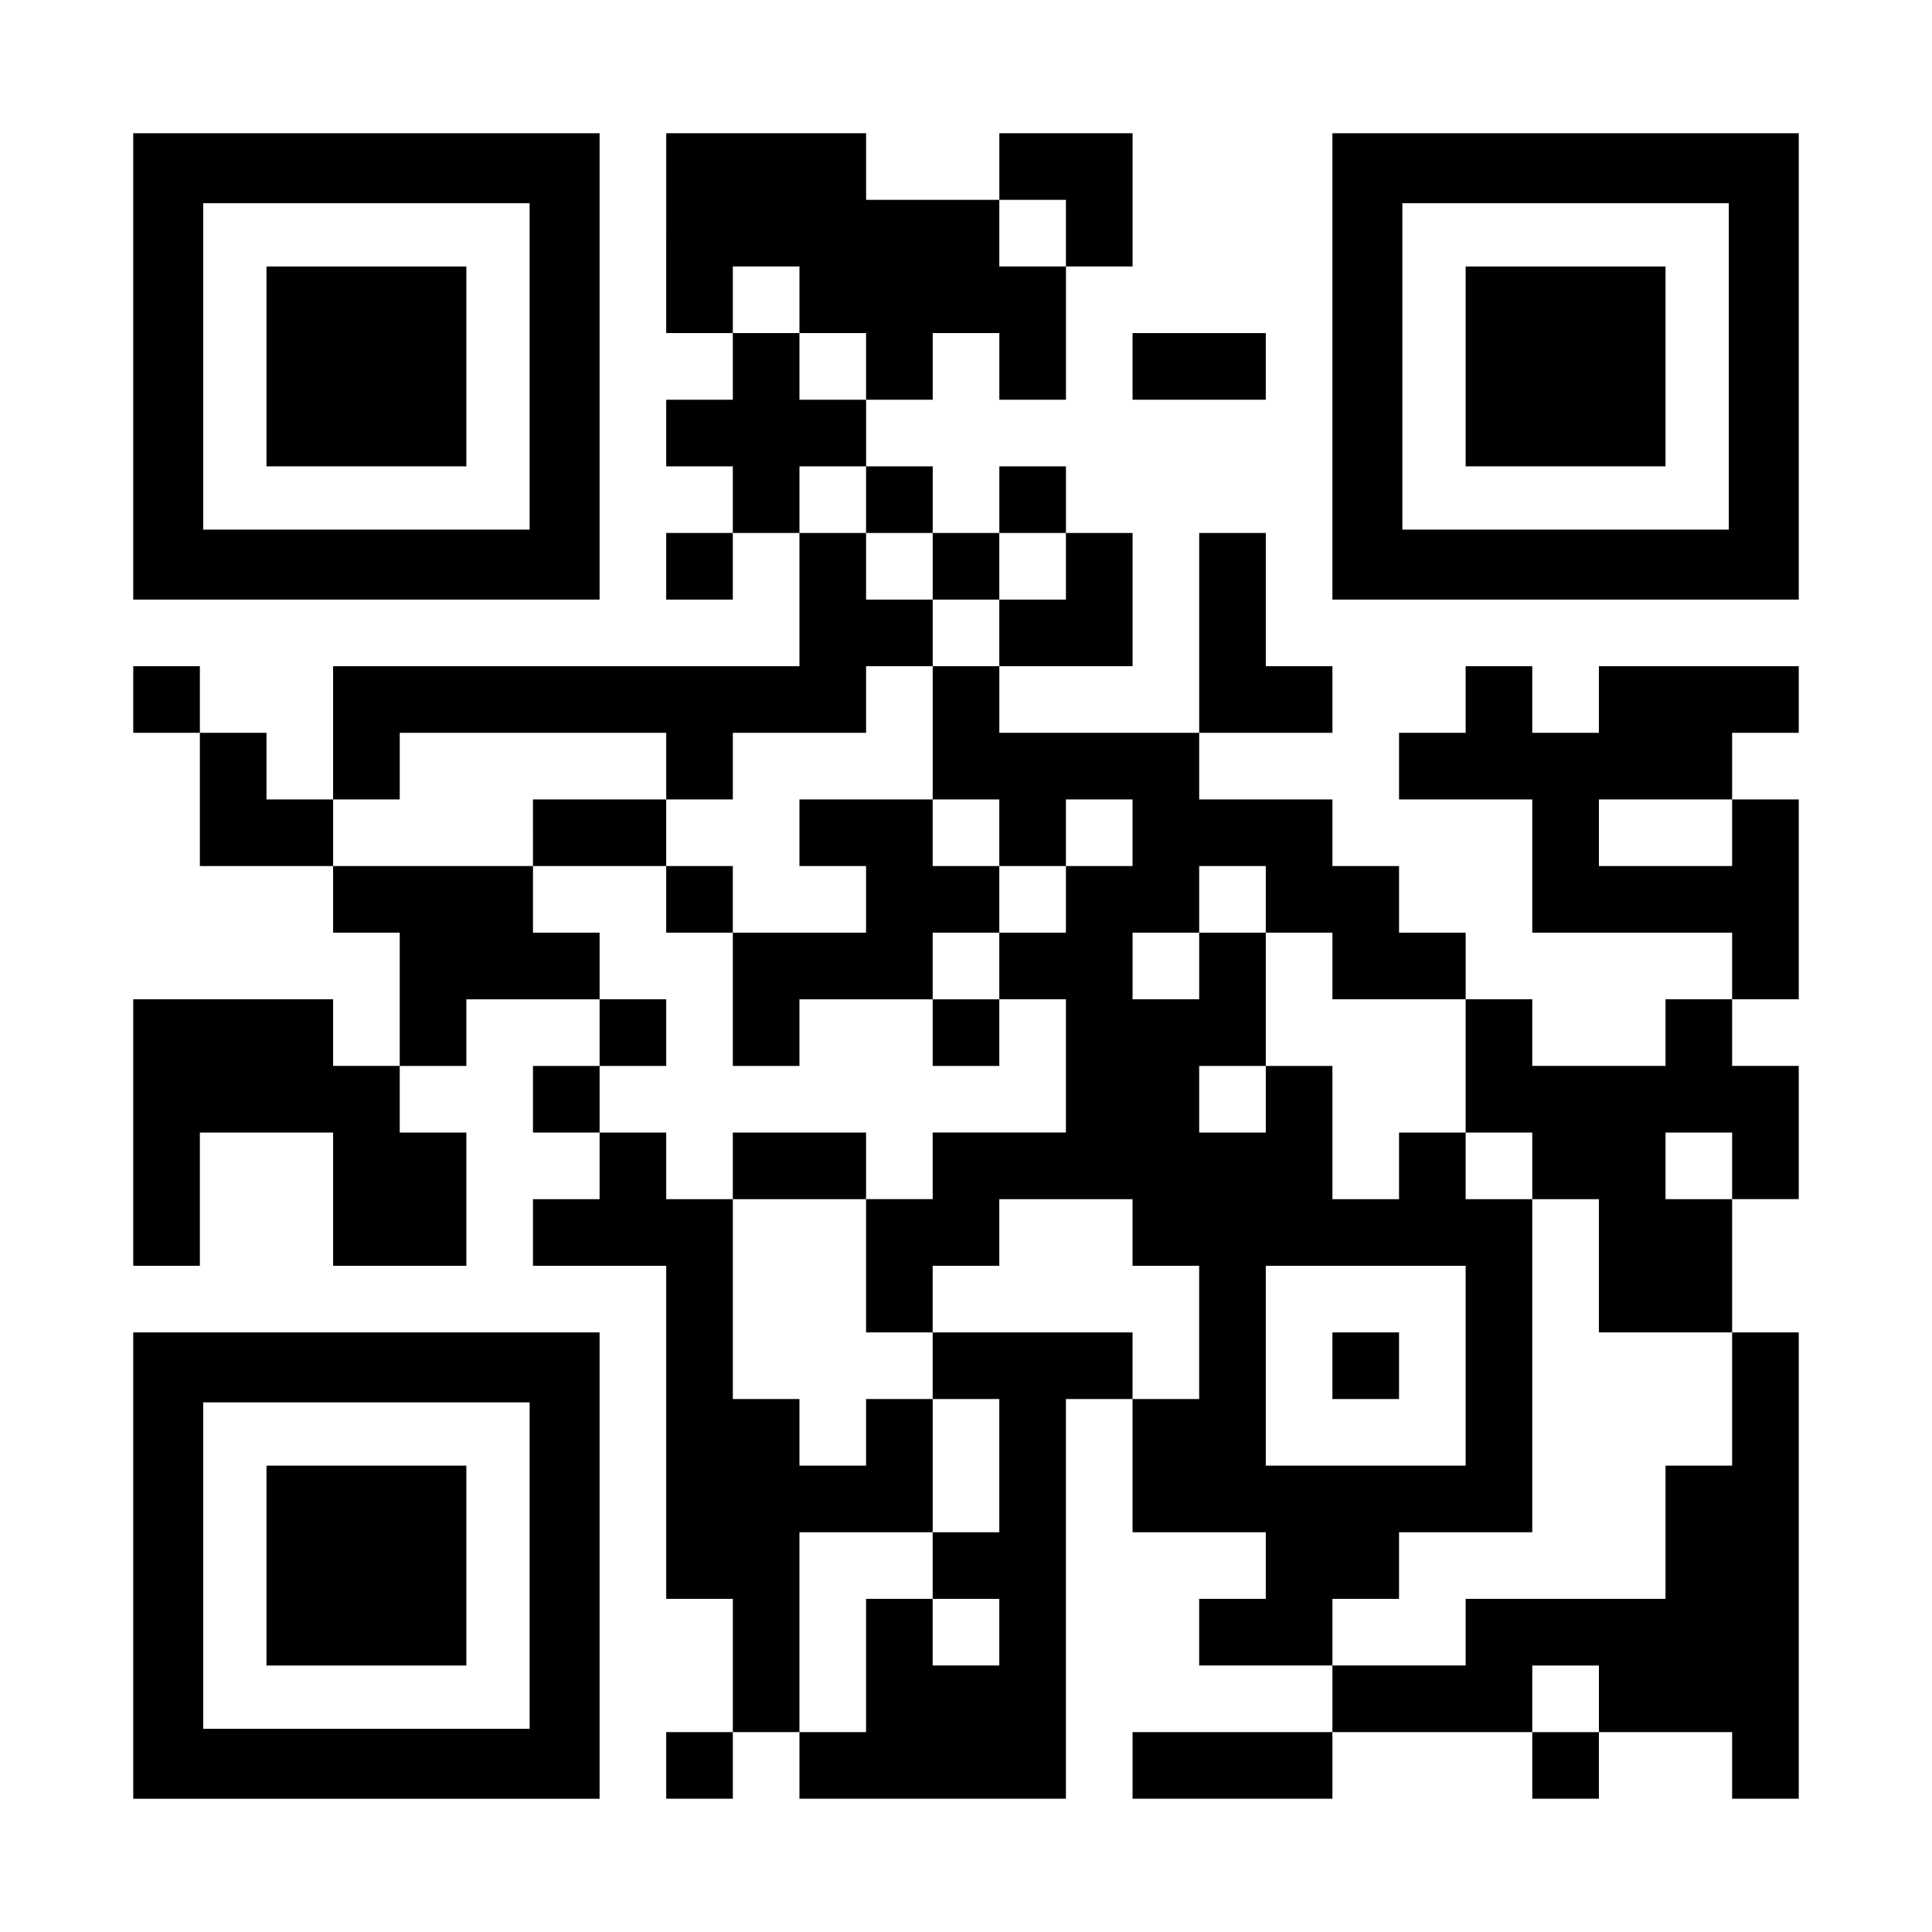
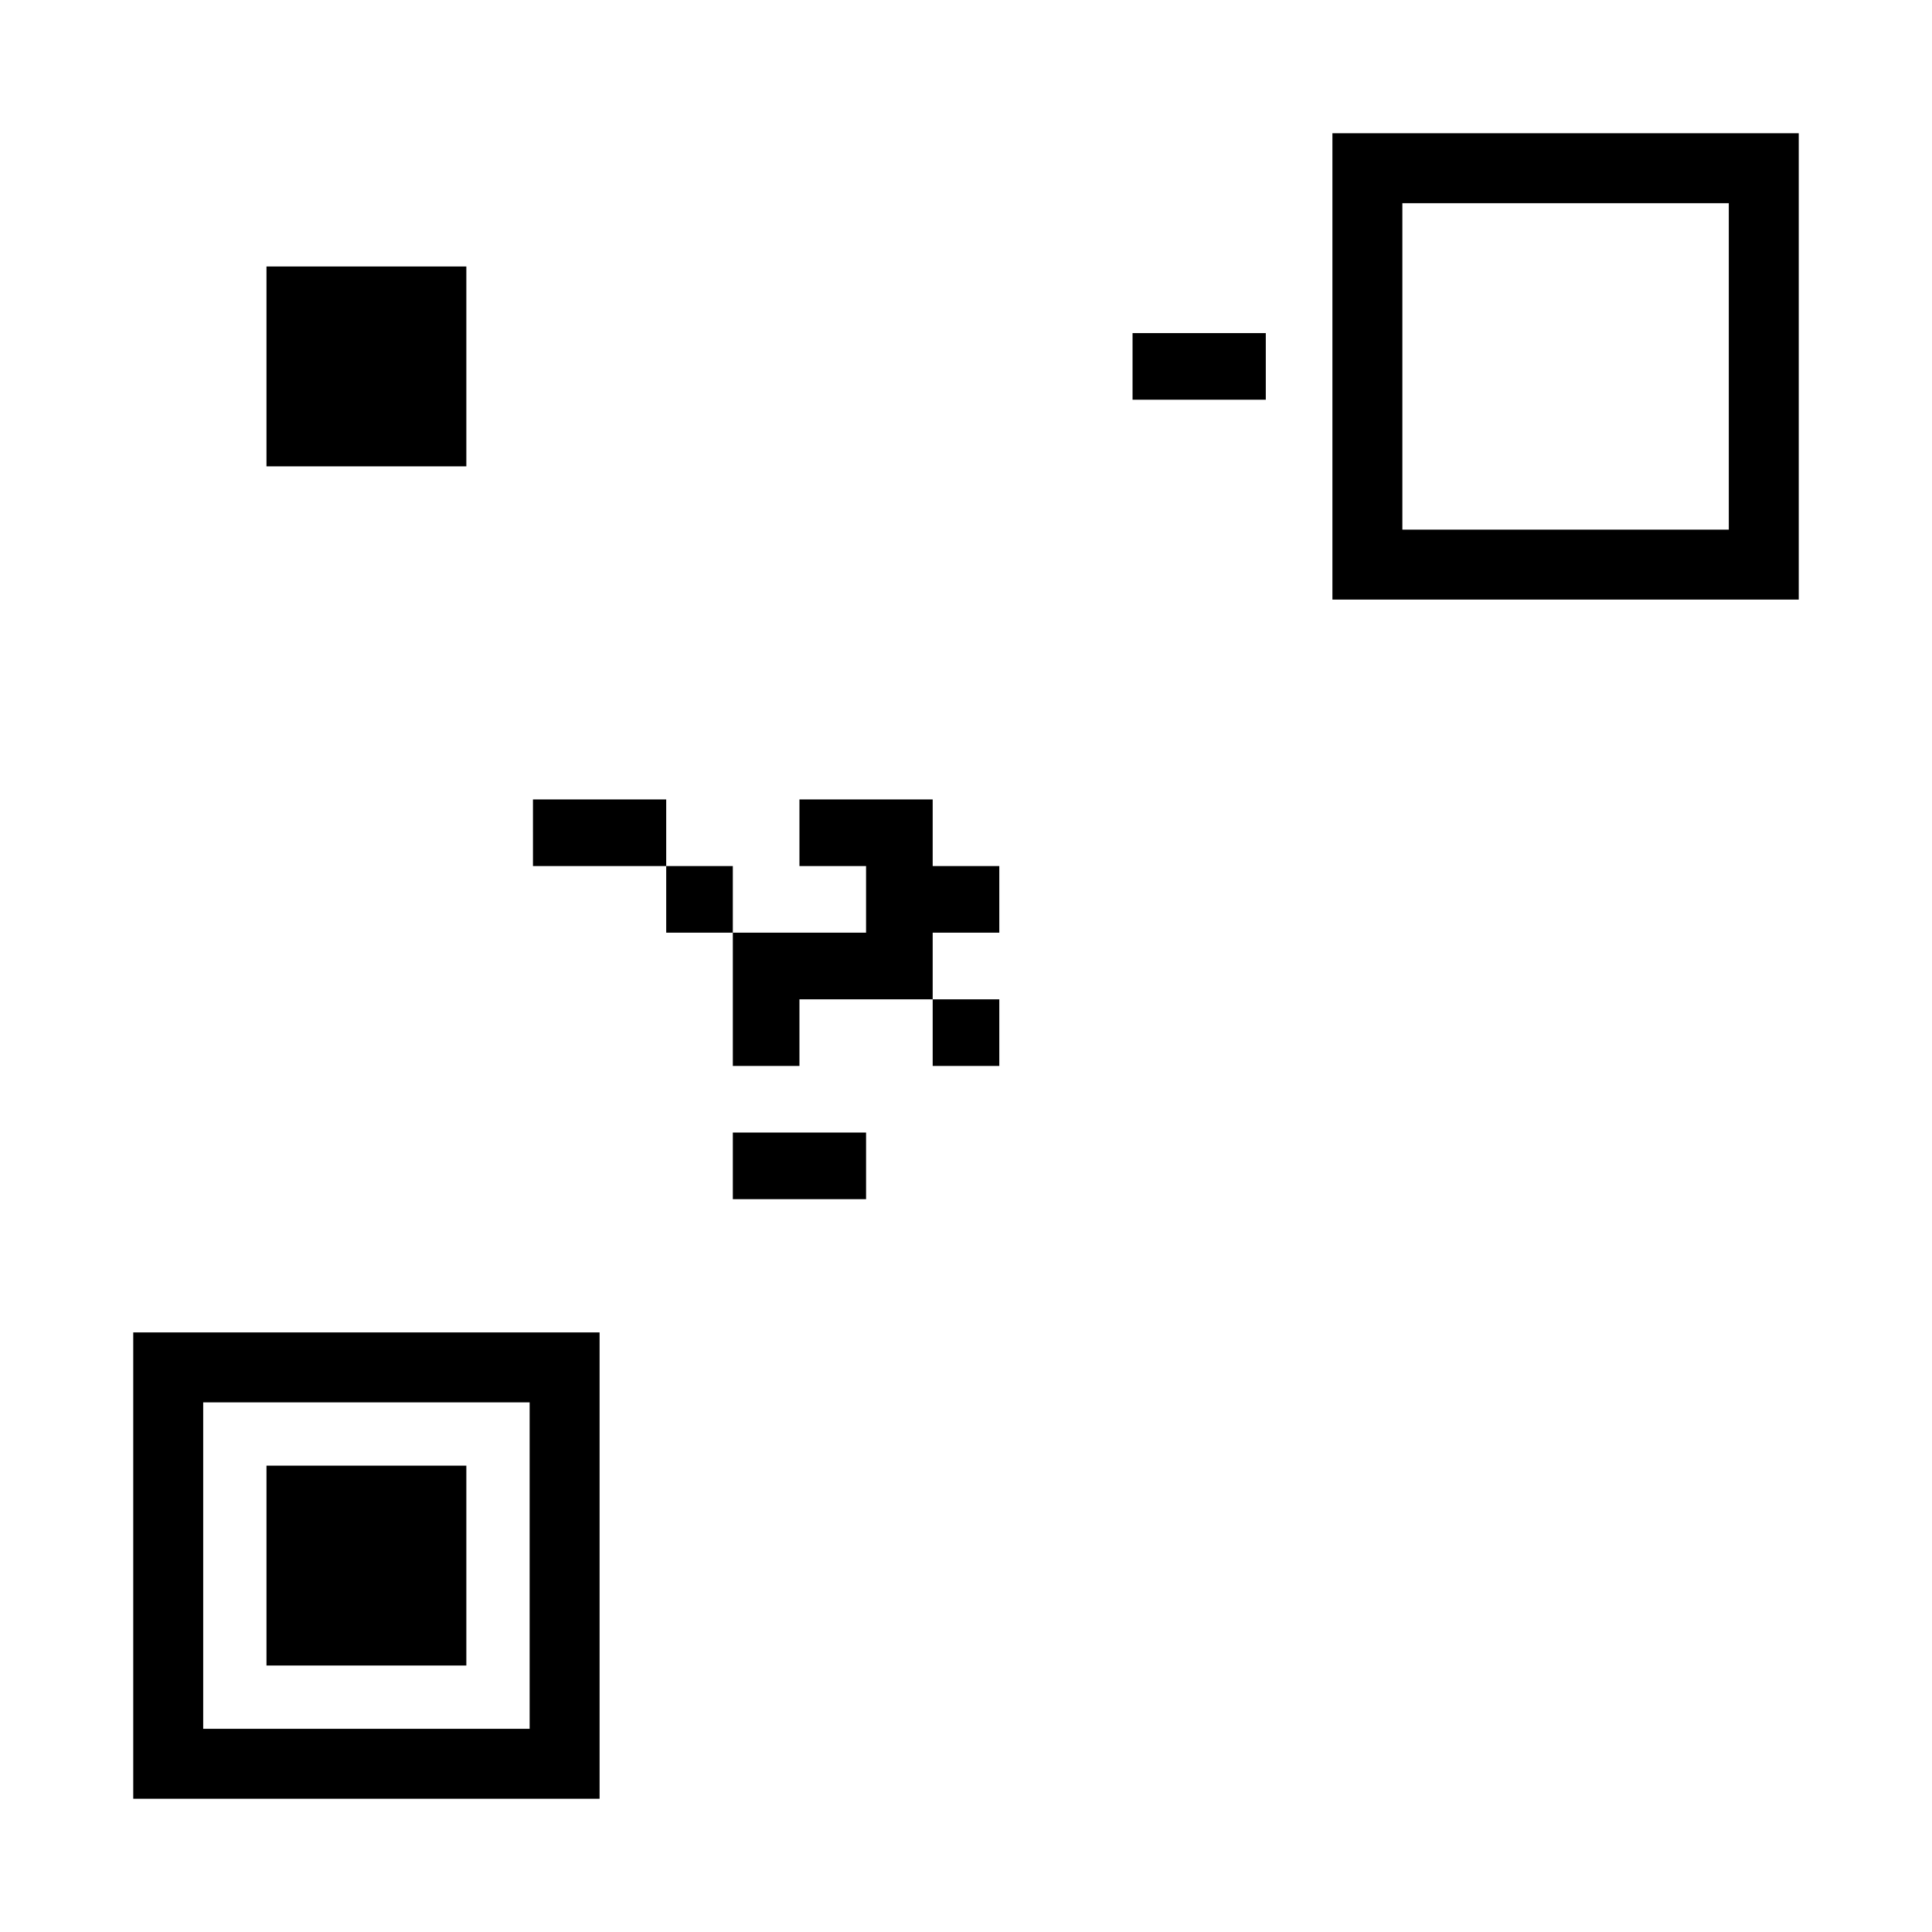
<svg xmlns="http://www.w3.org/2000/svg" version="1.0" width="1160px" height="1160px" viewBox="0 0 1160 1160" preserveAspectRatio="xMidYMid meet">
  <g transform="translate(0,1160) scale(0.1,-0.1)" fill="#000000" stroke="none">
-     <path d="M800 9400 l0 -1400 1400 0 1400 0 0 1400 0 1400 -1400 0 -1400 0 0 -1400z m2380 0 l0 -980 -980 0 -980 0 0 980 0 980 980 0 980 0 0 -980z" />
    <path d="M1600 9400 l0 -600 600 0 600 0 0 600 0 600 -600 0 -600 0 0 -600z" />
-     <path d="M4000 10200 l0 -600 200 0 200 0 0 -200 0 -200 -200 0 -200 0 0 -200 0 -200 200 0 200 0 0 -200 0 -200 -200 0 -200 0 0 -200 0 -200 200 0 200 0 0 200 0 200 200 0 200 0 0 -400 0 -400 -1400 0 -1400 0 0 -400 0 -400 -200 0 -200 0 0 200 0 200 -200 0 -200 0 0 200 0 200 -200 0 -200 0 0 -200 0 -200 200 0 200 0 0 -400 0 -400 400 0 400 0 0 -200 0 -200 200 0 200 0 0 -400 0 -400 -200 0 -200 0 0 200 0 200 -600 0 -600 0 0 -800 0 -800 200 0 200 0 0 400 0 400 400 0 400 0 0 -400 0 -400 400 0 400 0 0 400 0 400 -200 0 -200 0 0 200 0 200 200 0 200 0 0 200 0 200 400 0 400 0 0 -200 0 -200 -200 0 -200 0 0 -200 0 -200 200 0 200 0 0 -200 0 -200 -200 0 -200 0 0 -200 0 -200 400 0 400 0 0 -1000 0 -1000 200 0 200 0 0 -400 0 -400 -200 0 -200 0 0 -200 0 -200 200 0 200 0 0 200 0 200 200 0 200 0 0 -200 0 -200 800 0 800 0 0 1200 0 1200 200 0 200 0 0 -400 0 -400 400 0 400 0 0 -200 0 -200 -200 0 -200 0 0 -200 0 -200 400 0 400 0 0 -200 0 -200 -600 0 -600 0 0 -200 0 -200 600 0 600 0 0 200 0 200 600 0 600 0 0 -200 0 -200 200 0 200 0 0 200 0 200 400 0 400 0 0 -200 0 -200 200 0 200 0 0 1400 0 1400 -200 0 -200 0 0 400 0 400 200 0 200 0 0 400 0 400 -200 0 -200 0 0 200 0 200 200 0 200 0 0 600 0 600 -200 0 -200 0 0 200 0 200 200 0 200 0 0 200 0 200 -600 0 -600 0 0 -200 0 -200 -200 0 -200 0 0 200 0 200 -200 0 -200 0 0 -200 0 -200 -200 0 -200 0 0 -200 0 -200 400 0 400 0 0 -400 0 -400 600 0 600 0 0 -200 0 -200 -200 0 -200 0 0 -200 0 -200 -400 0 -400 0 0 200 0 200 -200 0 -200 0 0 200 0 200 -200 0 -200 0 0 200 0 200 -200 0 -200 0 0 200 0 200 -400 0 -400 0 0 200 0 200 400 0 400 0 0 200 0 200 -200 0 -200 0 0 400 0 400 -200 0 -200 0 0 -600 0 -600 -600 0 -600 0 0 200 0 200 400 0 400 0 0 400 0 400 -200 0 -200 0 0 200 0 200 -200 0 -200 0 0 -200 0 -200 -200 0 -200 0 0 200 0 200 -200 0 -200 0 0 200 0 200 200 0 200 0 0 200 0 200 200 0 200 0 0 -200 0 -200 200 0 200 0 0 400 0 400 200 0 200 0 0 400 0 400 -400 0 -400 0 0 -200 0 -200 -400 0 -400 0 0 200 0 200 -600 0 -600 0 0 -600z m2400 0 l0 -200 -200 0 -200 0 0 200 0 200 200 0 200 0 0 -200z m-1600 -400 l0 -200 200 0 200 0 0 -200 0 -200 -200 0 -200 0 0 200 0 200 -200 0 -200 0 0 200 0 200 200 0 200 0 0 -200z m400 -1200 l0 -200 200 0 200 0 0 -200 0 -200 200 0 200 0 0 200 0 200 200 0 200 0 0 -200 0 -200 -200 0 -200 0 0 -200 0 -200 -200 0 -200 0 0 -400 0 -400 200 0 200 0 0 -200 0 -200 200 0 200 0 0 200 0 200 200 0 200 0 0 -200 0 -200 -200 0 -200 0 0 -200 0 -200 -200 0 -200 0 0 -200 0 -200 200 0 200 0 0 -400 0 -400 -400 0 -400 0 0 -200 0 -200 -200 0 -200 0 0 -400 0 -400 200 0 200 0 0 200 0 200 200 0 200 0 0 200 0 200 400 0 400 0 0 -200 0 -200 200 0 200 0 0 -400 0 -400 -200 0 -200 0 0 200 0 200 -600 0 -600 0 0 -200 0 -200 200 0 200 0 0 -400 0 -400 -200 0 -200 0 0 -200 0 -200 200 0 200 0 0 -200 0 -200 -200 0 -200 0 0 200 0 200 -200 0 -200 0 0 -400 0 -400 -200 0 -200 0 0 600 0 600 400 0 400 0 0 400 0 400 -200 0 -200 0 0 -200 0 -200 -200 0 -200 0 0 200 0 200 -200 0 -200 0 0 600 0 600 -200 0 -200 0 0 200 0 200 -200 0 -200 0 0 200 0 200 200 0 200 0 0 200 0 200 -200 0 -200 0 0 200 0 200 -200 0 -200 0 0 200 0 200 -600 0 -600 0 0 200 0 200 200 0 200 0 0 200 0 200 800 0 800 0 0 -200 0 -200 200 0 200 0 0 200 0 200 400 0 400 0 0 200 0 200 200 0 200 0 0 200 0 200 -200 0 -200 0 0 200 0 200 -200 0 -200 0 0 200 0 200 200 0 200 0 0 -200z m5200 -2000 l0 -200 -400 0 -400 0 0 200 0 200 400 0 400 0 0 -200z m-2800 -400 l0 -200 200 0 200 0 0 -200 0 -200 400 0 400 0 0 -400 0 -400 200 0 200 0 0 -200 0 -200 200 0 200 0 0 -400 0 -400 400 0 400 0 0 -400 0 -400 -200 0 -200 0 0 -400 0 -400 -600 0 -600 0 0 -200 0 -200 -400 0 -400 0 0 200 0 200 200 0 200 0 0 200 0 200 400 0 400 0 0 1000 0 1000 -200 0 -200 0 0 200 0 200 -200 0 -200 0 0 -200 0 -200 -200 0 -200 0 0 400 0 400 -200 0 -200 0 0 -200 0 -200 -200 0 -200 0 0 200 0 200 200 0 200 0 0 400 0 400 -200 0 -200 0 0 -200 0 -200 -200 0 -200 0 0 200 0 200 200 0 200 0 0 200 0 200 200 0 200 0 0 -200z m2800 -1600 l0 -200 -200 0 -200 0 0 200 0 200 200 0 200 0 0 -200z m-1600 -1200 l0 -600 -600 0 -600 0 0 600 0 600 600 0 600 0 0 -600z m800 -2000 l0 -200 -200 0 -200 0 0 200 0 200 200 0 200 0 0 -200z" />
    <path d="M3200 6600 l0 -200 400 0 400 0 0 -200 0 -200 200 0 200 0 0 -400 0 -400 200 0 200 0 0 200 0 200 400 0 400 0 0 -200 0 -200 200 0 200 0 0 200 0 200 -200 0 -200 0 0 200 0 200 200 0 200 0 0 200 0 200 -200 0 -200 0 0 200 0 200 -400 0 -400 0 0 -200 0 -200 200 0 200 0 0 -200 0 -200 -400 0 -400 0 0 200 0 200 -200 0 -200 0 0 200 0 200 -400 0 -400 0 0 -200z" />
    <path d="M4400 4600 l0 -200 400 0 400 0 0 200 0 200 -400 0 -400 0 0 -200z" />
-     <path d="M8000 3400 l0 -200 200 0 200 0 0 200 0 200 -200 0 -200 0 0 -200z" />
    <path d="M8000 9400 l0 -1400 1400 0 1400 0 0 1400 0 1400 -1400 0 -1400 0 0 -1400z m2380 0 l0 -980 -980 0 -980 0 0 980 0 980 980 0 980 0 0 -980z" />
-     <path d="M8800 9400 l0 -600 600 0 600 0 0 600 0 600 -600 0 -600 0 0 -600z" />
    <path d="M6800 9400 l0 -200 400 0 400 0 0 200 0 200 -400 0 -400 0 0 -200z" />
    <path d="M800 2200 l0 -1400 1400 0 1400 0 0 1400 0 1400 -1400 0 -1400 0 0 -1400z m2380 0 l0 -980 -980 0 -980 0 0 980 0 980 980 0 980 0 0 -980z" />
-     <path d="M1600 2200 l0 -600 600 0 600 0 0 600 0 600 -600 0 -600 0 0 -600z" />
+     <path d="M1600 2200 l0 -600 600 0 600 0 0 600 0 600 -600 0 -600 0 0 -600" />
  </g>
</svg>